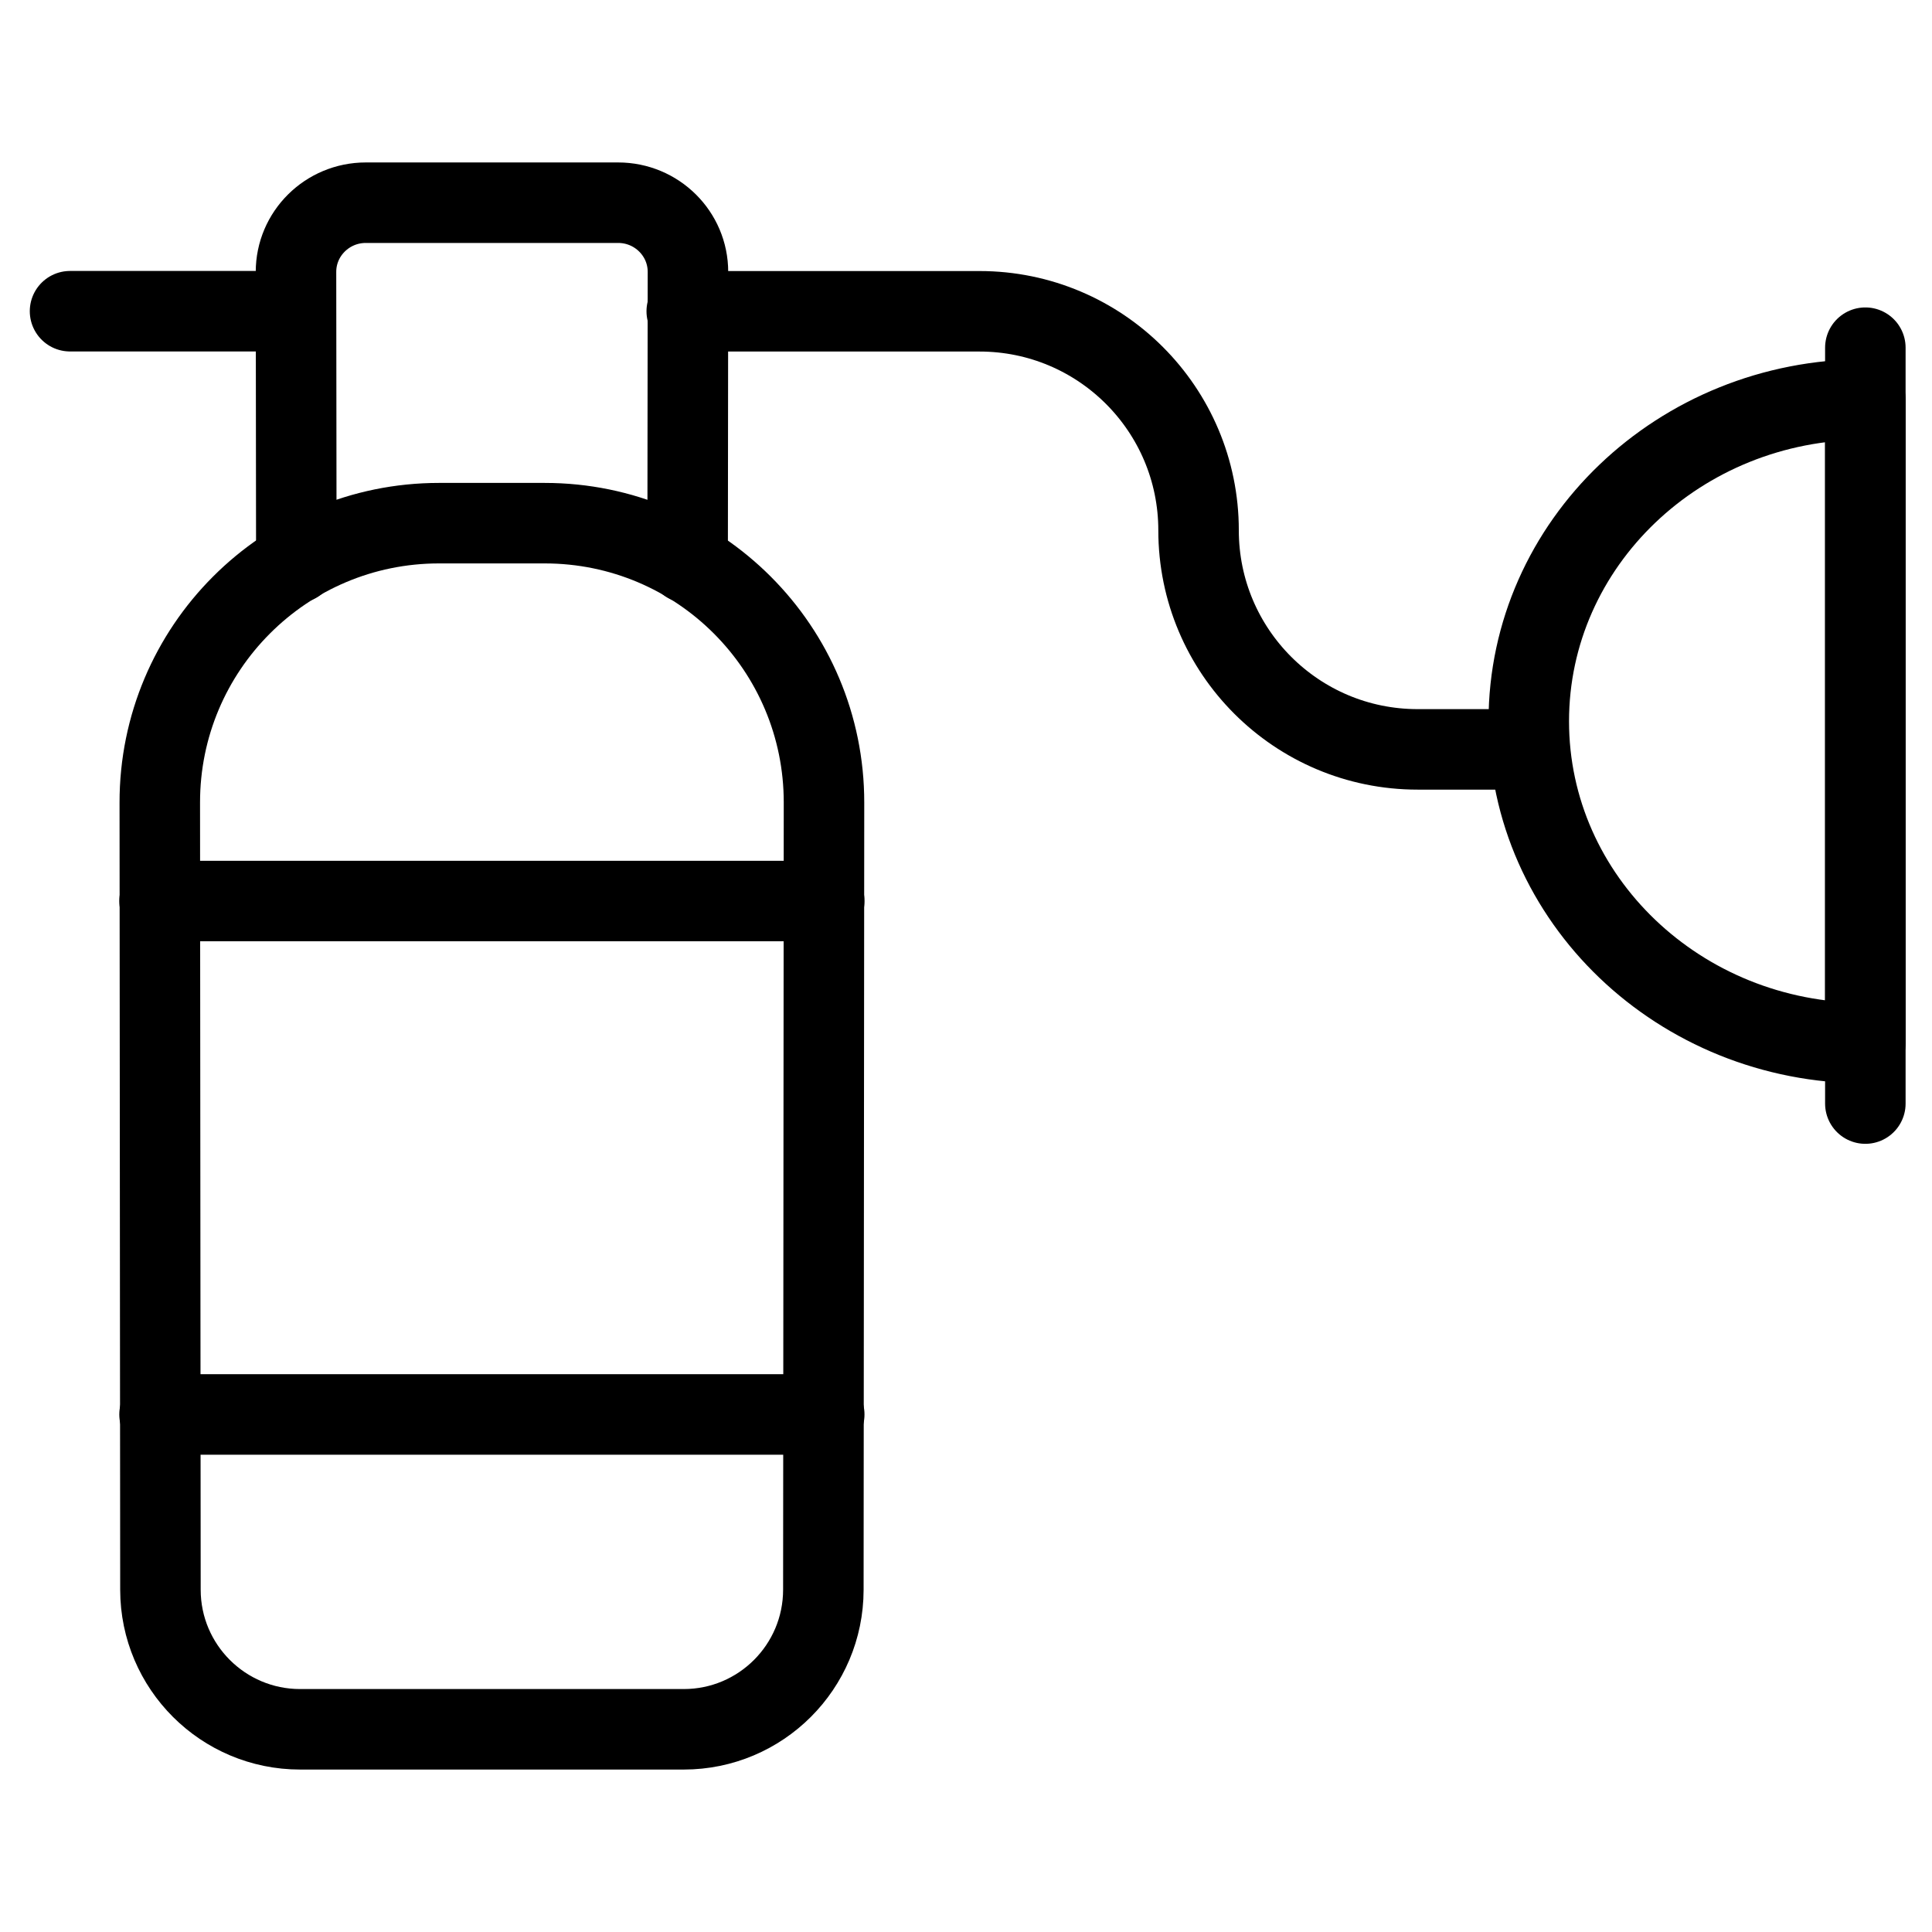
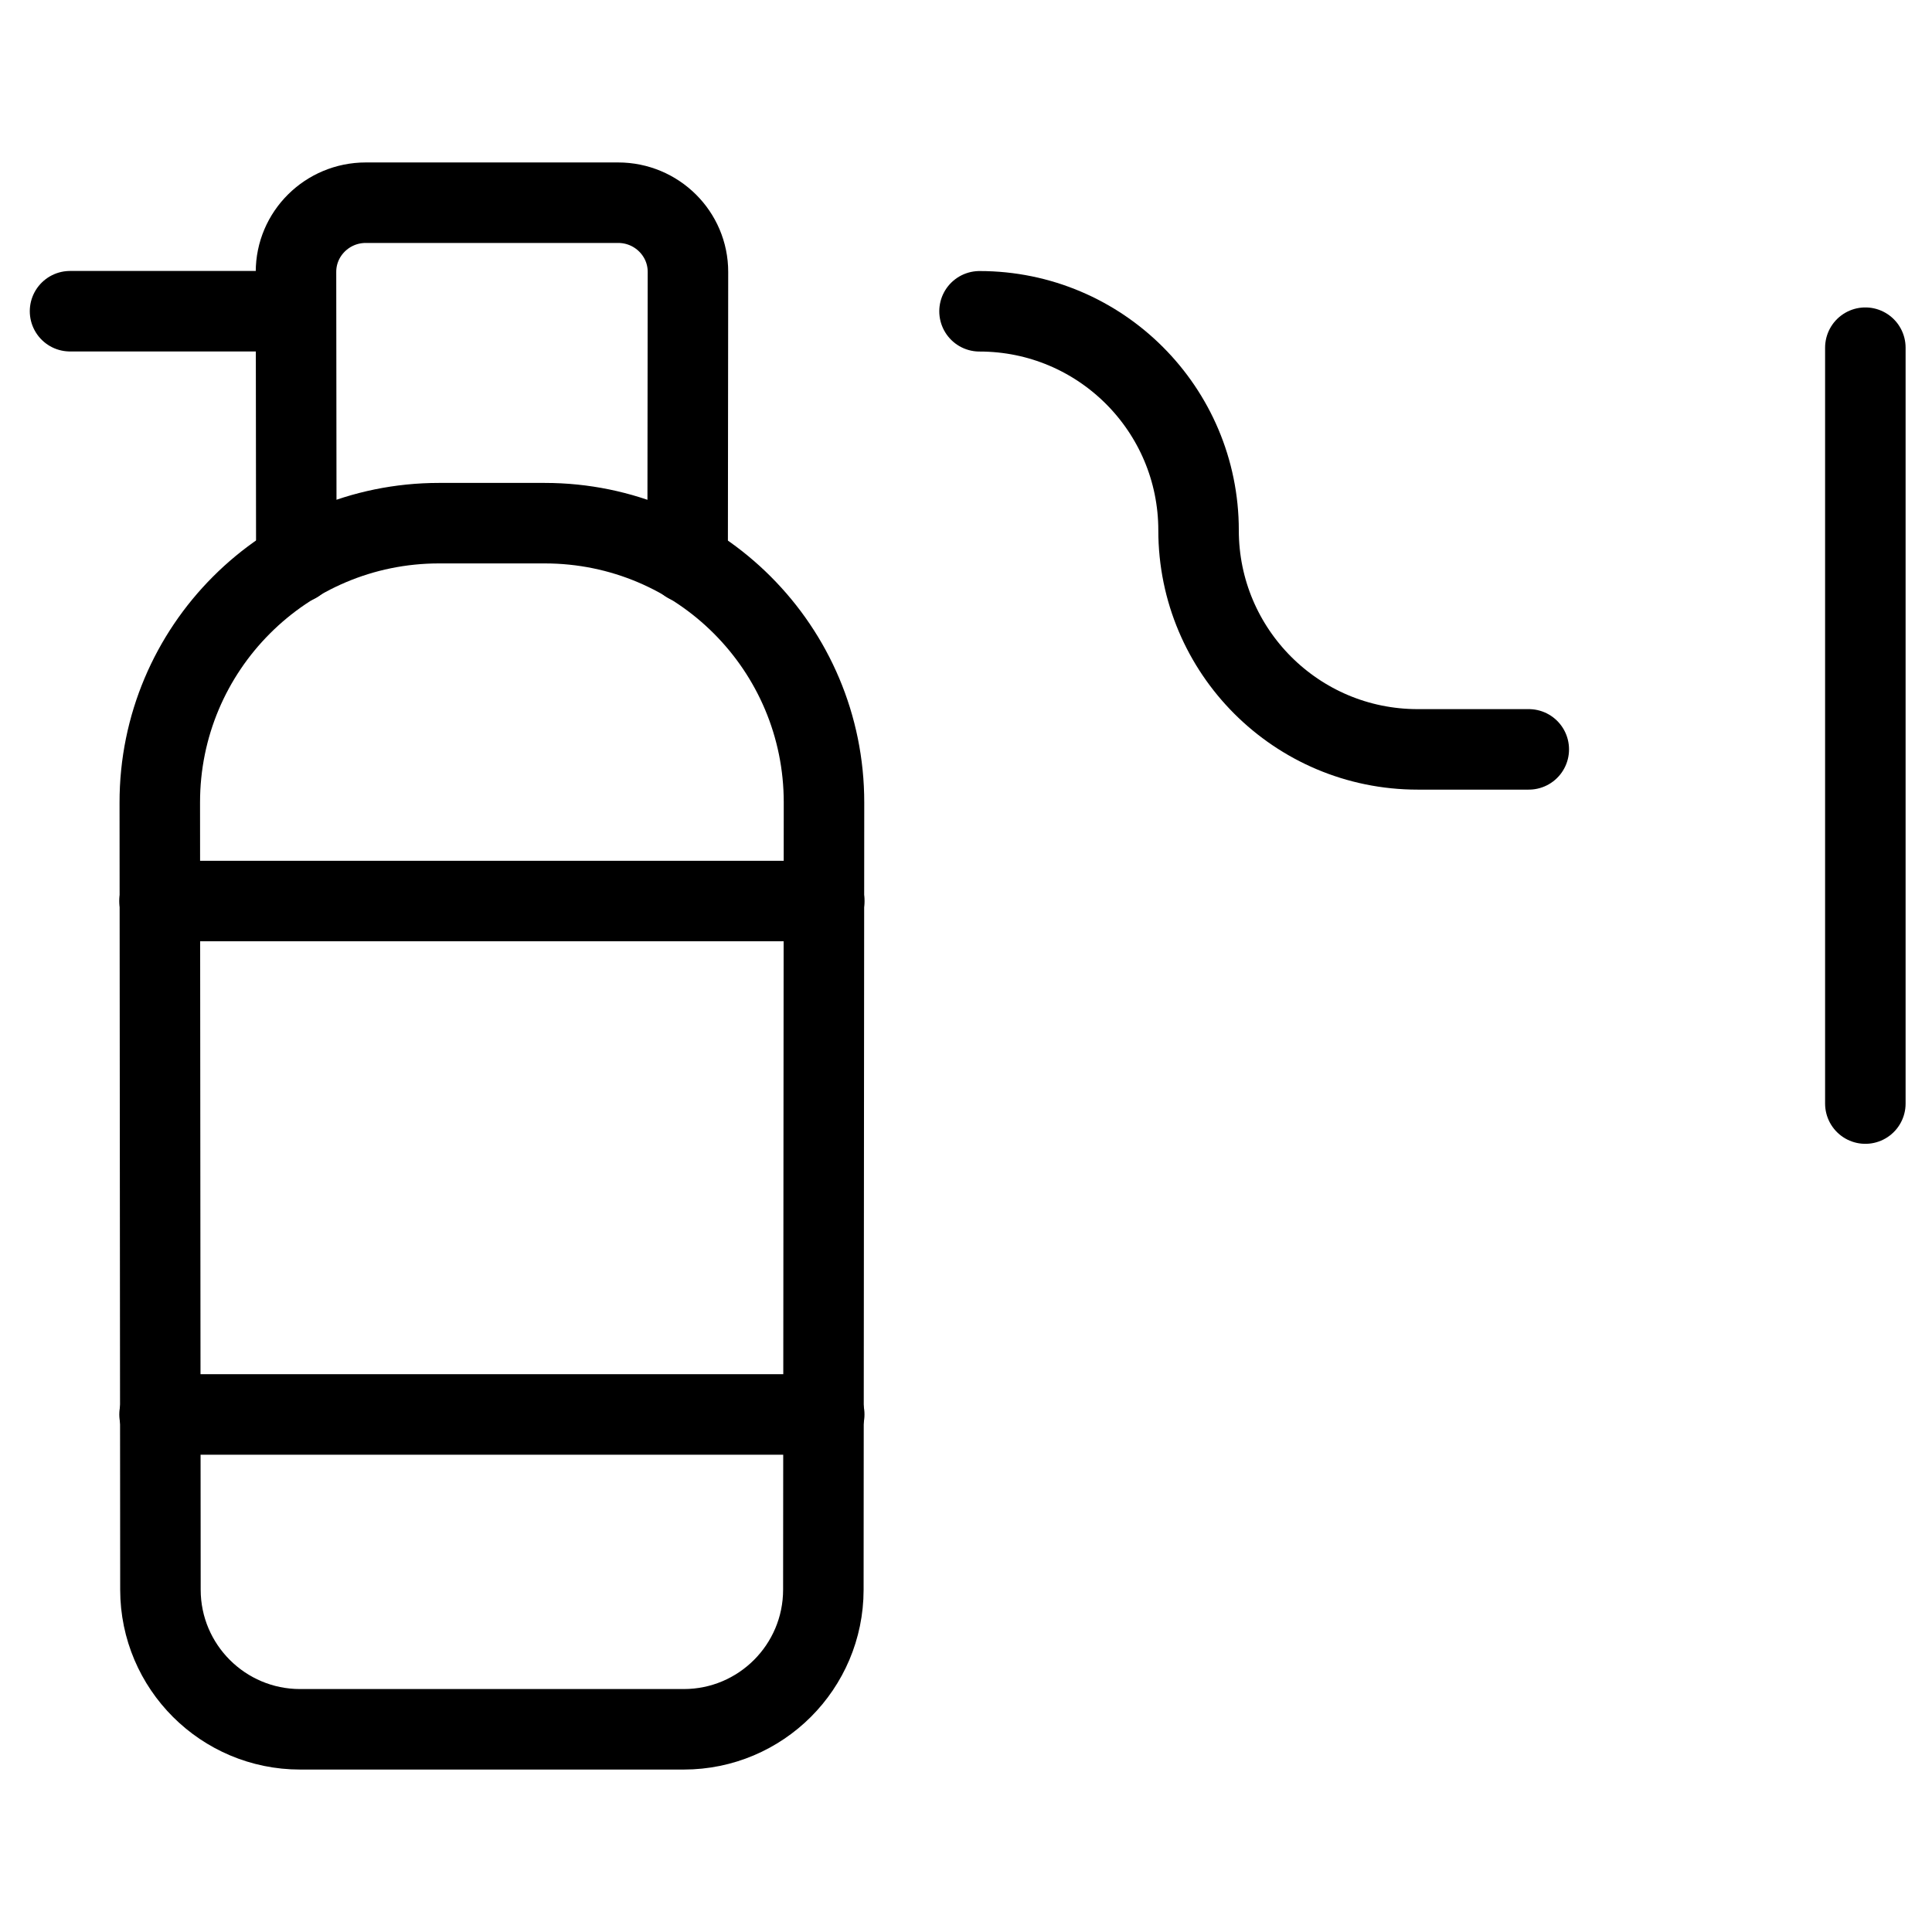
<svg xmlns="http://www.w3.org/2000/svg" fill="none" viewBox="0 0 24 24">
-   <path stroke="#000000" stroke-linecap="round" stroke-linejoin="round" d="m18.991 9.309 -1.381 0c-1.503 0 -2.721 -1.218 -2.721 -2.721v0c0 -1.503 -1.218 -2.721 -2.721 -2.721l-3.637 0" stroke-width="1" />
+   <path stroke="#000000" stroke-linecap="round" stroke-linejoin="round" d="m18.991 9.309 -1.381 0c-1.503 0 -2.721 -1.218 -2.721 -2.721v0c0 -1.503 -1.218 -2.721 -2.721 -2.721" stroke-width="1" />
  <path stroke="#000000" stroke-linecap="round" stroke-linejoin="round" d="m23.172 4.319 0 9.39" stroke-width="1" />
  <path stroke="#000000" stroke-linecap="round" stroke-linejoin="round" d="M3.681 6.992 3.677 3.379c-0.001 -0.475 0.388 -0.861 0.867 -0.861l3.135 0c0.479 0 0.868 0.386 0.867 0.861l-0.004 3.613" stroke-width="1" />
  <path stroke="#000000" stroke-linecap="round" stroke-linejoin="round" d="m5.454 6.499 1.313 0c1.917 0 3.471 1.555 3.469 3.472l-0.008 9.778c-0.001 0.957 -0.777 1.733 -1.735 1.733H3.728c-0.957 0 -1.734 -0.776 -1.735 -1.733l-0.008 -9.778c-0.002 -1.917 1.552 -3.472 3.469 -3.472Z" stroke-width="1" />
  <path stroke="#000000" stroke-linecap="round" stroke-linejoin="round" d="m1.982 11.193 8.257 0" stroke-width="1" />
  <path stroke="#000000" stroke-linecap="round" stroke-linejoin="round" d="m1.982 17.571 8.257 0" stroke-width="1" />
-   <path stroke="#000000" stroke-linecap="round" stroke-linejoin="round" d="M18.991 8.96c0 2.208 1.872 3.998 4.181 3.998V4.962c-2.309 0 -4.181 1.79 -4.181 3.998Z" stroke-width="1" />
  <path stroke="#000000" stroke-linecap="round" stroke-linejoin="round" d="m0.87 3.866 2.802 0" stroke-width="1" />
</svg>